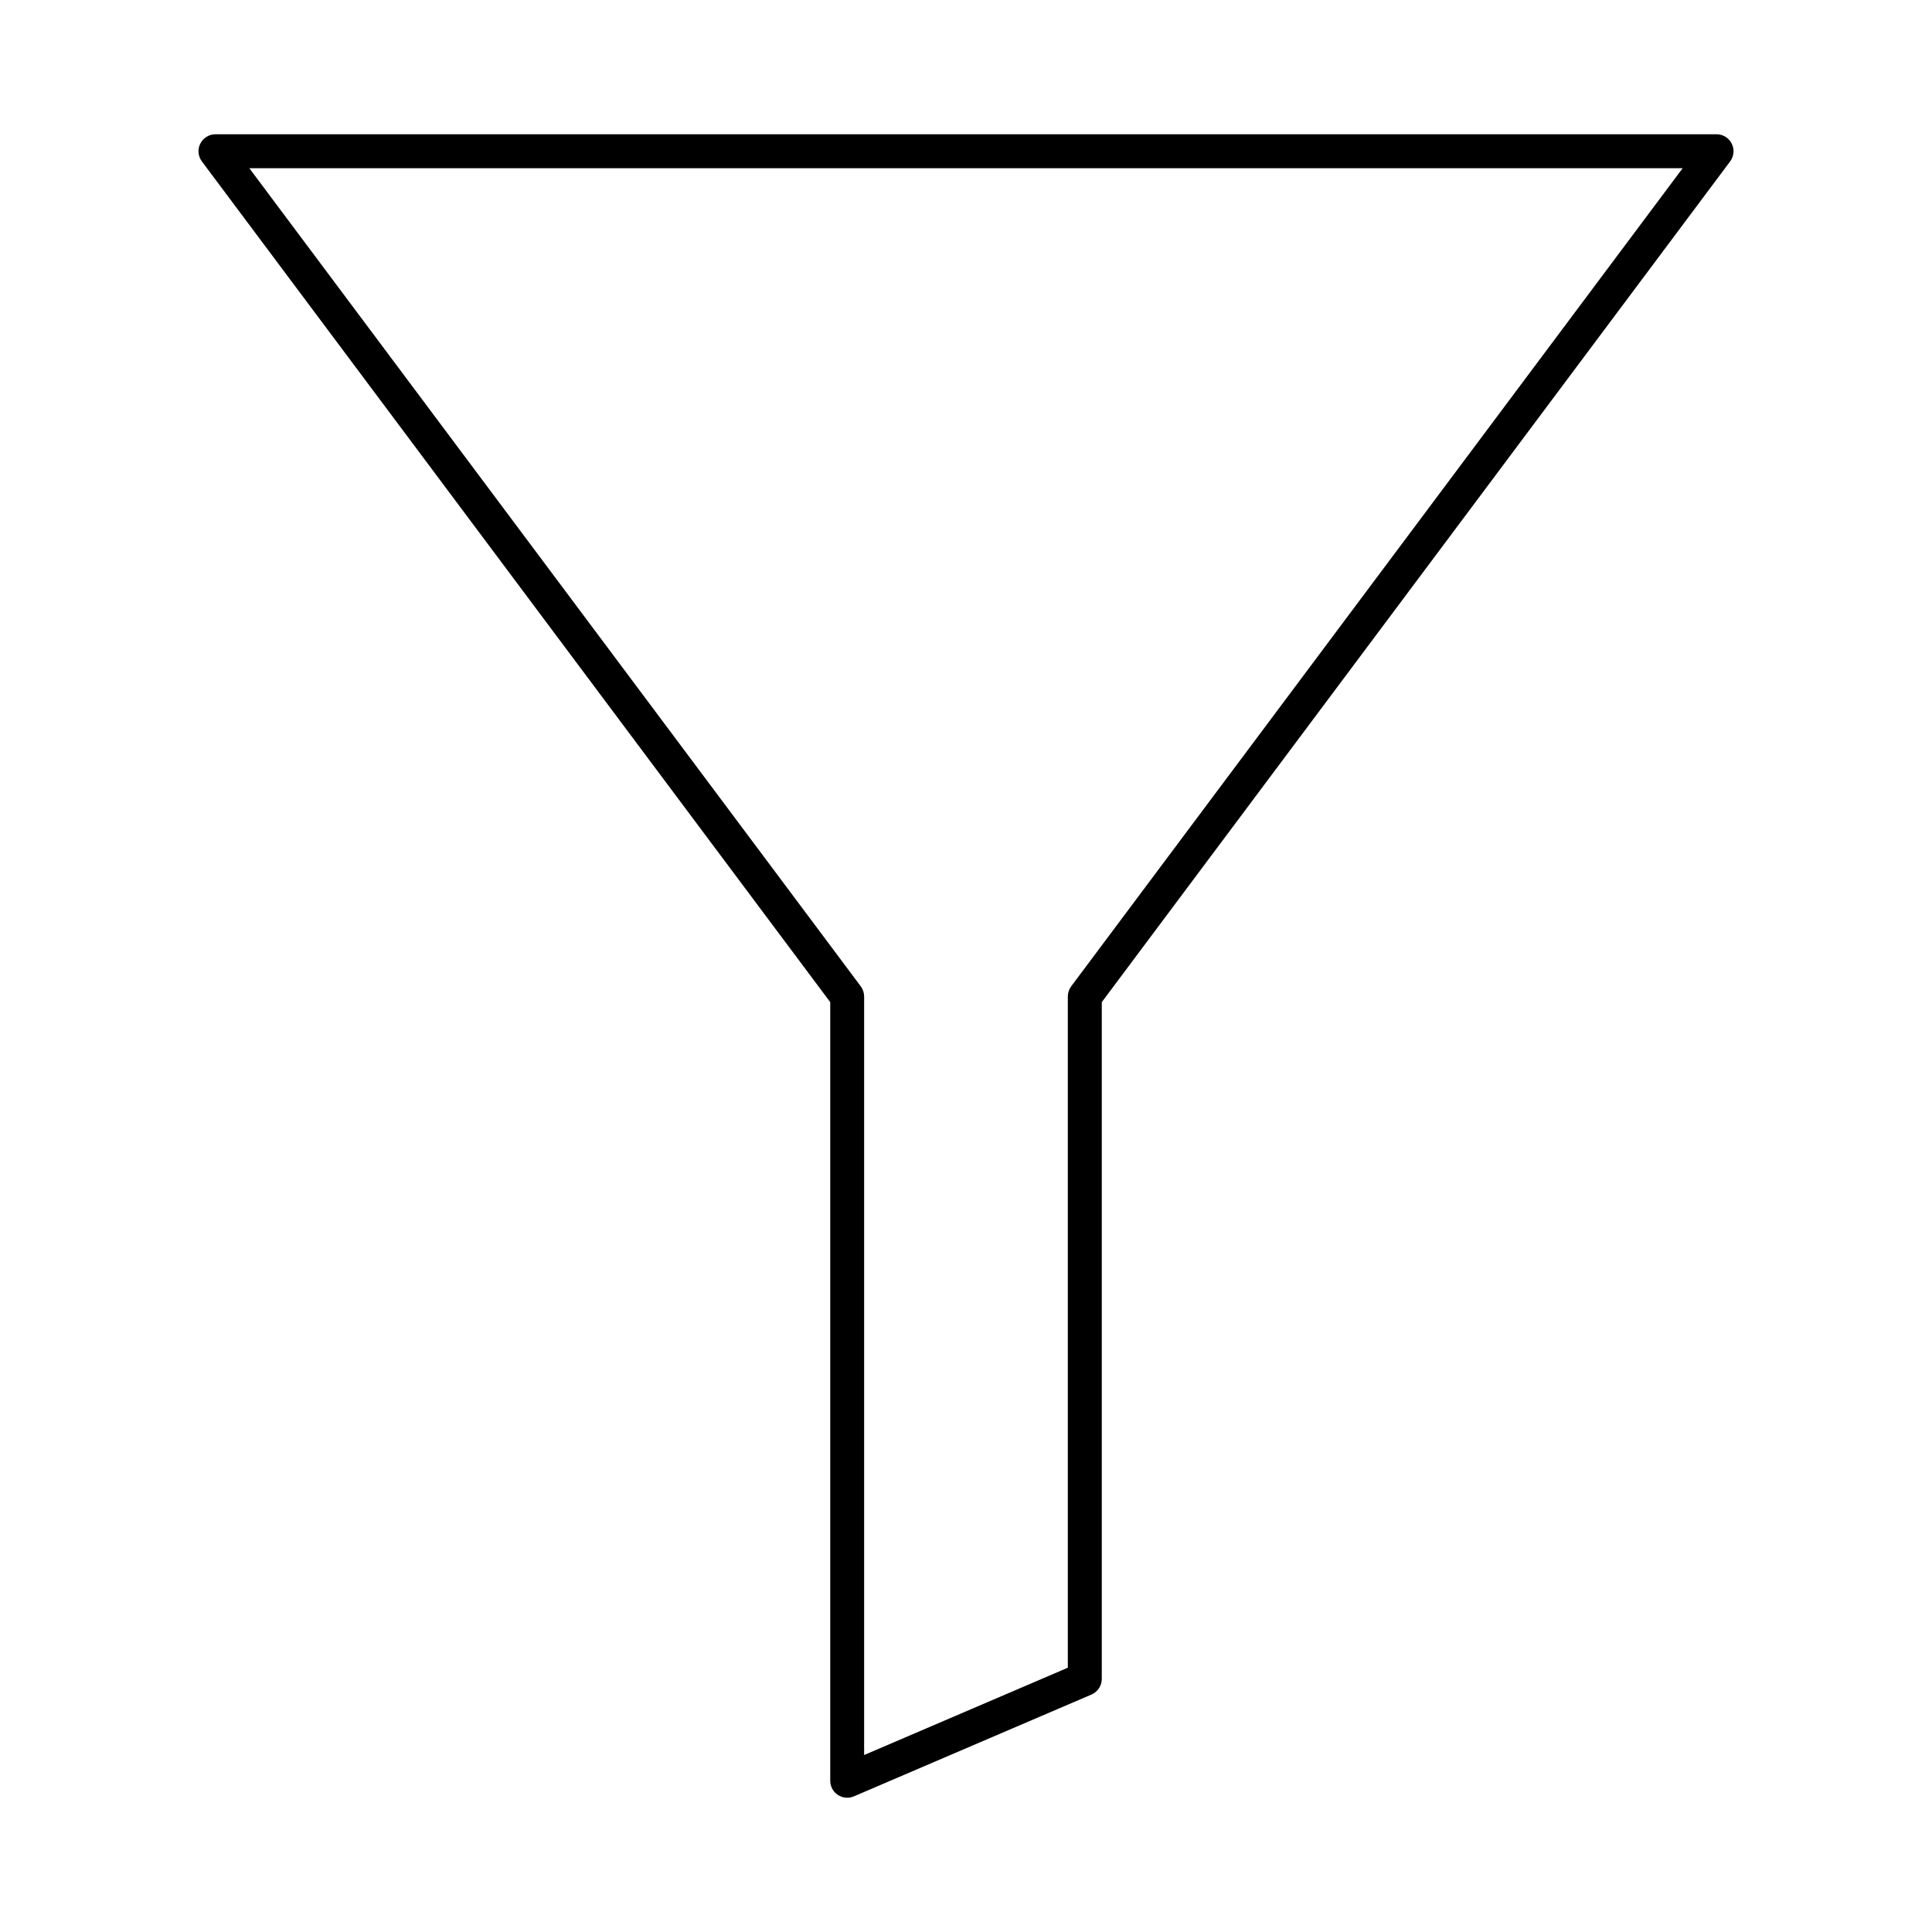
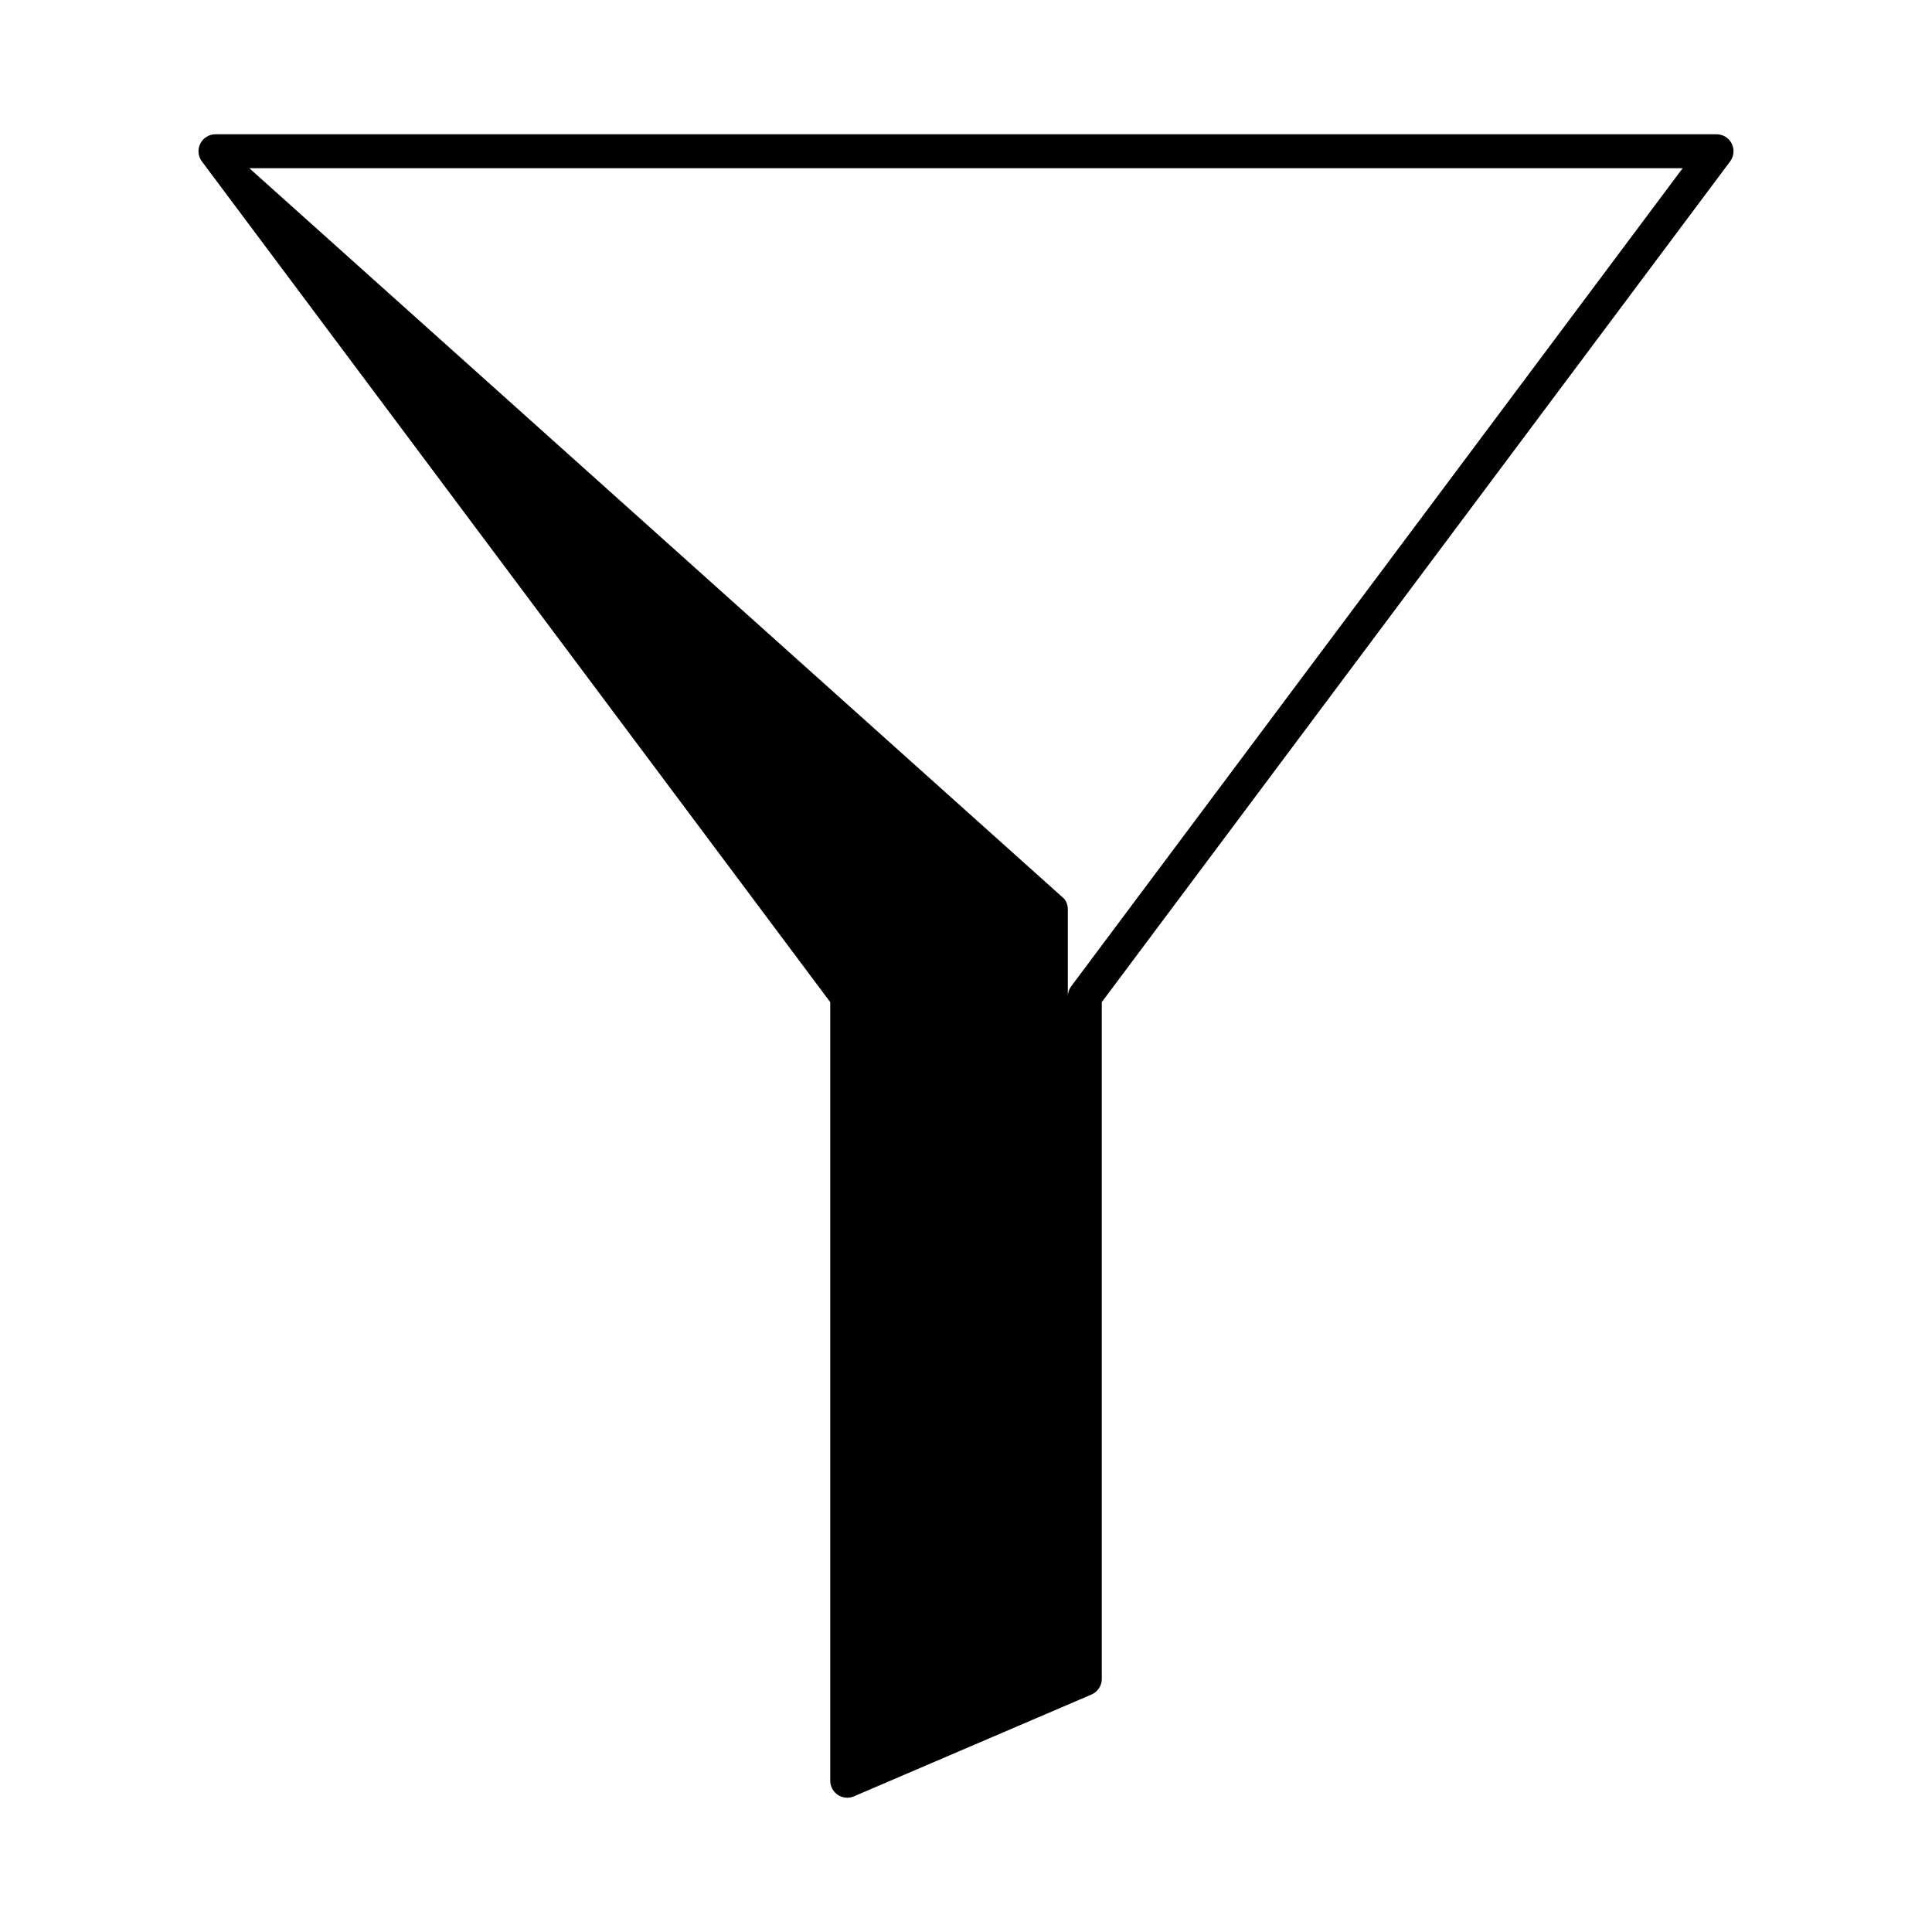
<svg xmlns="http://www.w3.org/2000/svg" fill="#000000" width="800px" height="800px" version="1.1" viewBox="144 144 512 512">
-   <path d="m366.03 619.67c0.75 0.492 1.609 0.746 2.481 0.746 0.598 0 1.203-0.121 1.773-0.359l62.977-26.988c1.652-0.711 2.723-2.34 2.723-4.141v-179.35l166.52-222.8c1.02-1.371 1.188-3.188 0.422-4.711-0.762-1.527-2.32-2.484-4.023-2.484h-397.8c-1.703 0-3.258 0.957-4.023 2.488-0.766 1.52-0.598 3.336 0.422 4.707l166.52 222.8v206.34c0 1.512 0.758 2.926 2.019 3.75zm-155.95-431.09h379.84l-162.04 216.8c-0.578 0.785-0.895 1.73-0.895 2.699v177.88l-53.98 23.141v-201.02c0-0.965-0.316-1.914-0.895-2.695z" />
+   <path d="m366.03 619.67c0.75 0.492 1.609 0.746 2.481 0.746 0.598 0 1.203-0.121 1.773-0.359l62.977-26.988c1.652-0.711 2.723-2.34 2.723-4.141v-179.35l166.52-222.8c1.02-1.371 1.188-3.188 0.422-4.711-0.762-1.527-2.32-2.484-4.023-2.484h-397.8c-1.703 0-3.258 0.957-4.023 2.488-0.766 1.52-0.598 3.336 0.422 4.707l166.52 222.8v206.34c0 1.512 0.758 2.926 2.019 3.75zm-155.95-431.09h379.84l-162.04 216.8c-0.578 0.785-0.895 1.73-0.895 2.699v177.88v-201.02c0-0.965-0.316-1.914-0.895-2.695z" />
</svg>